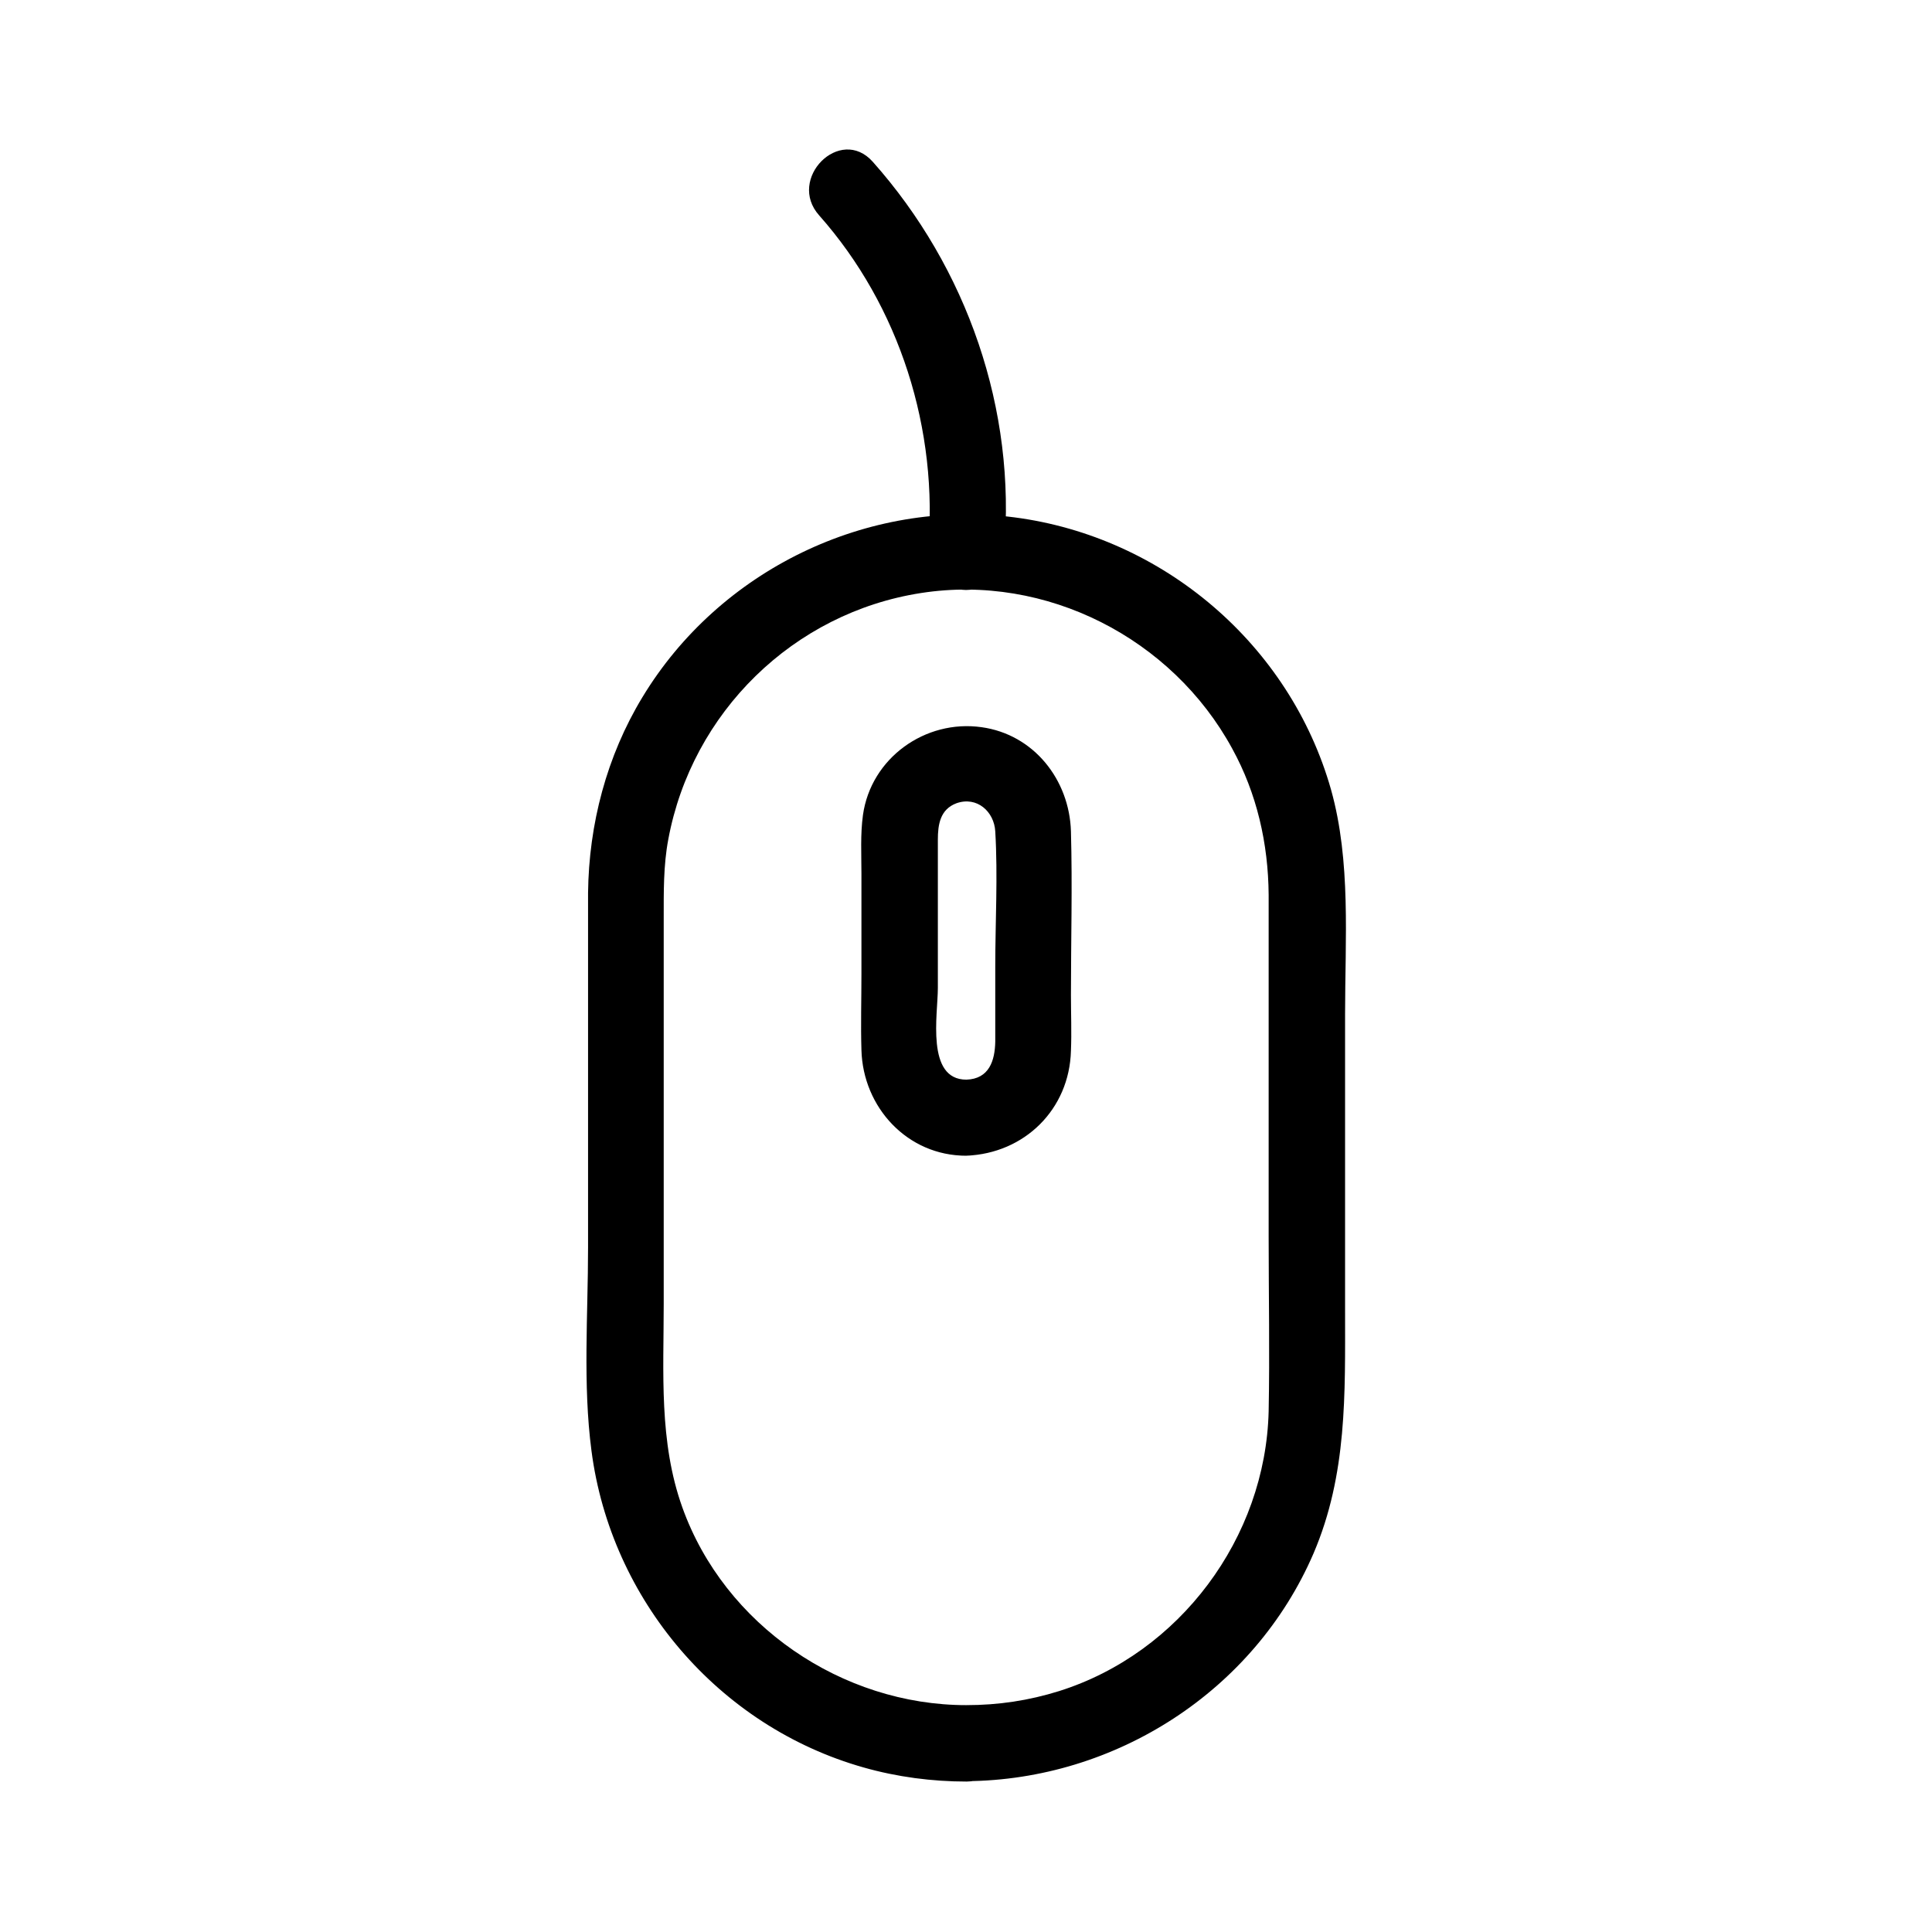
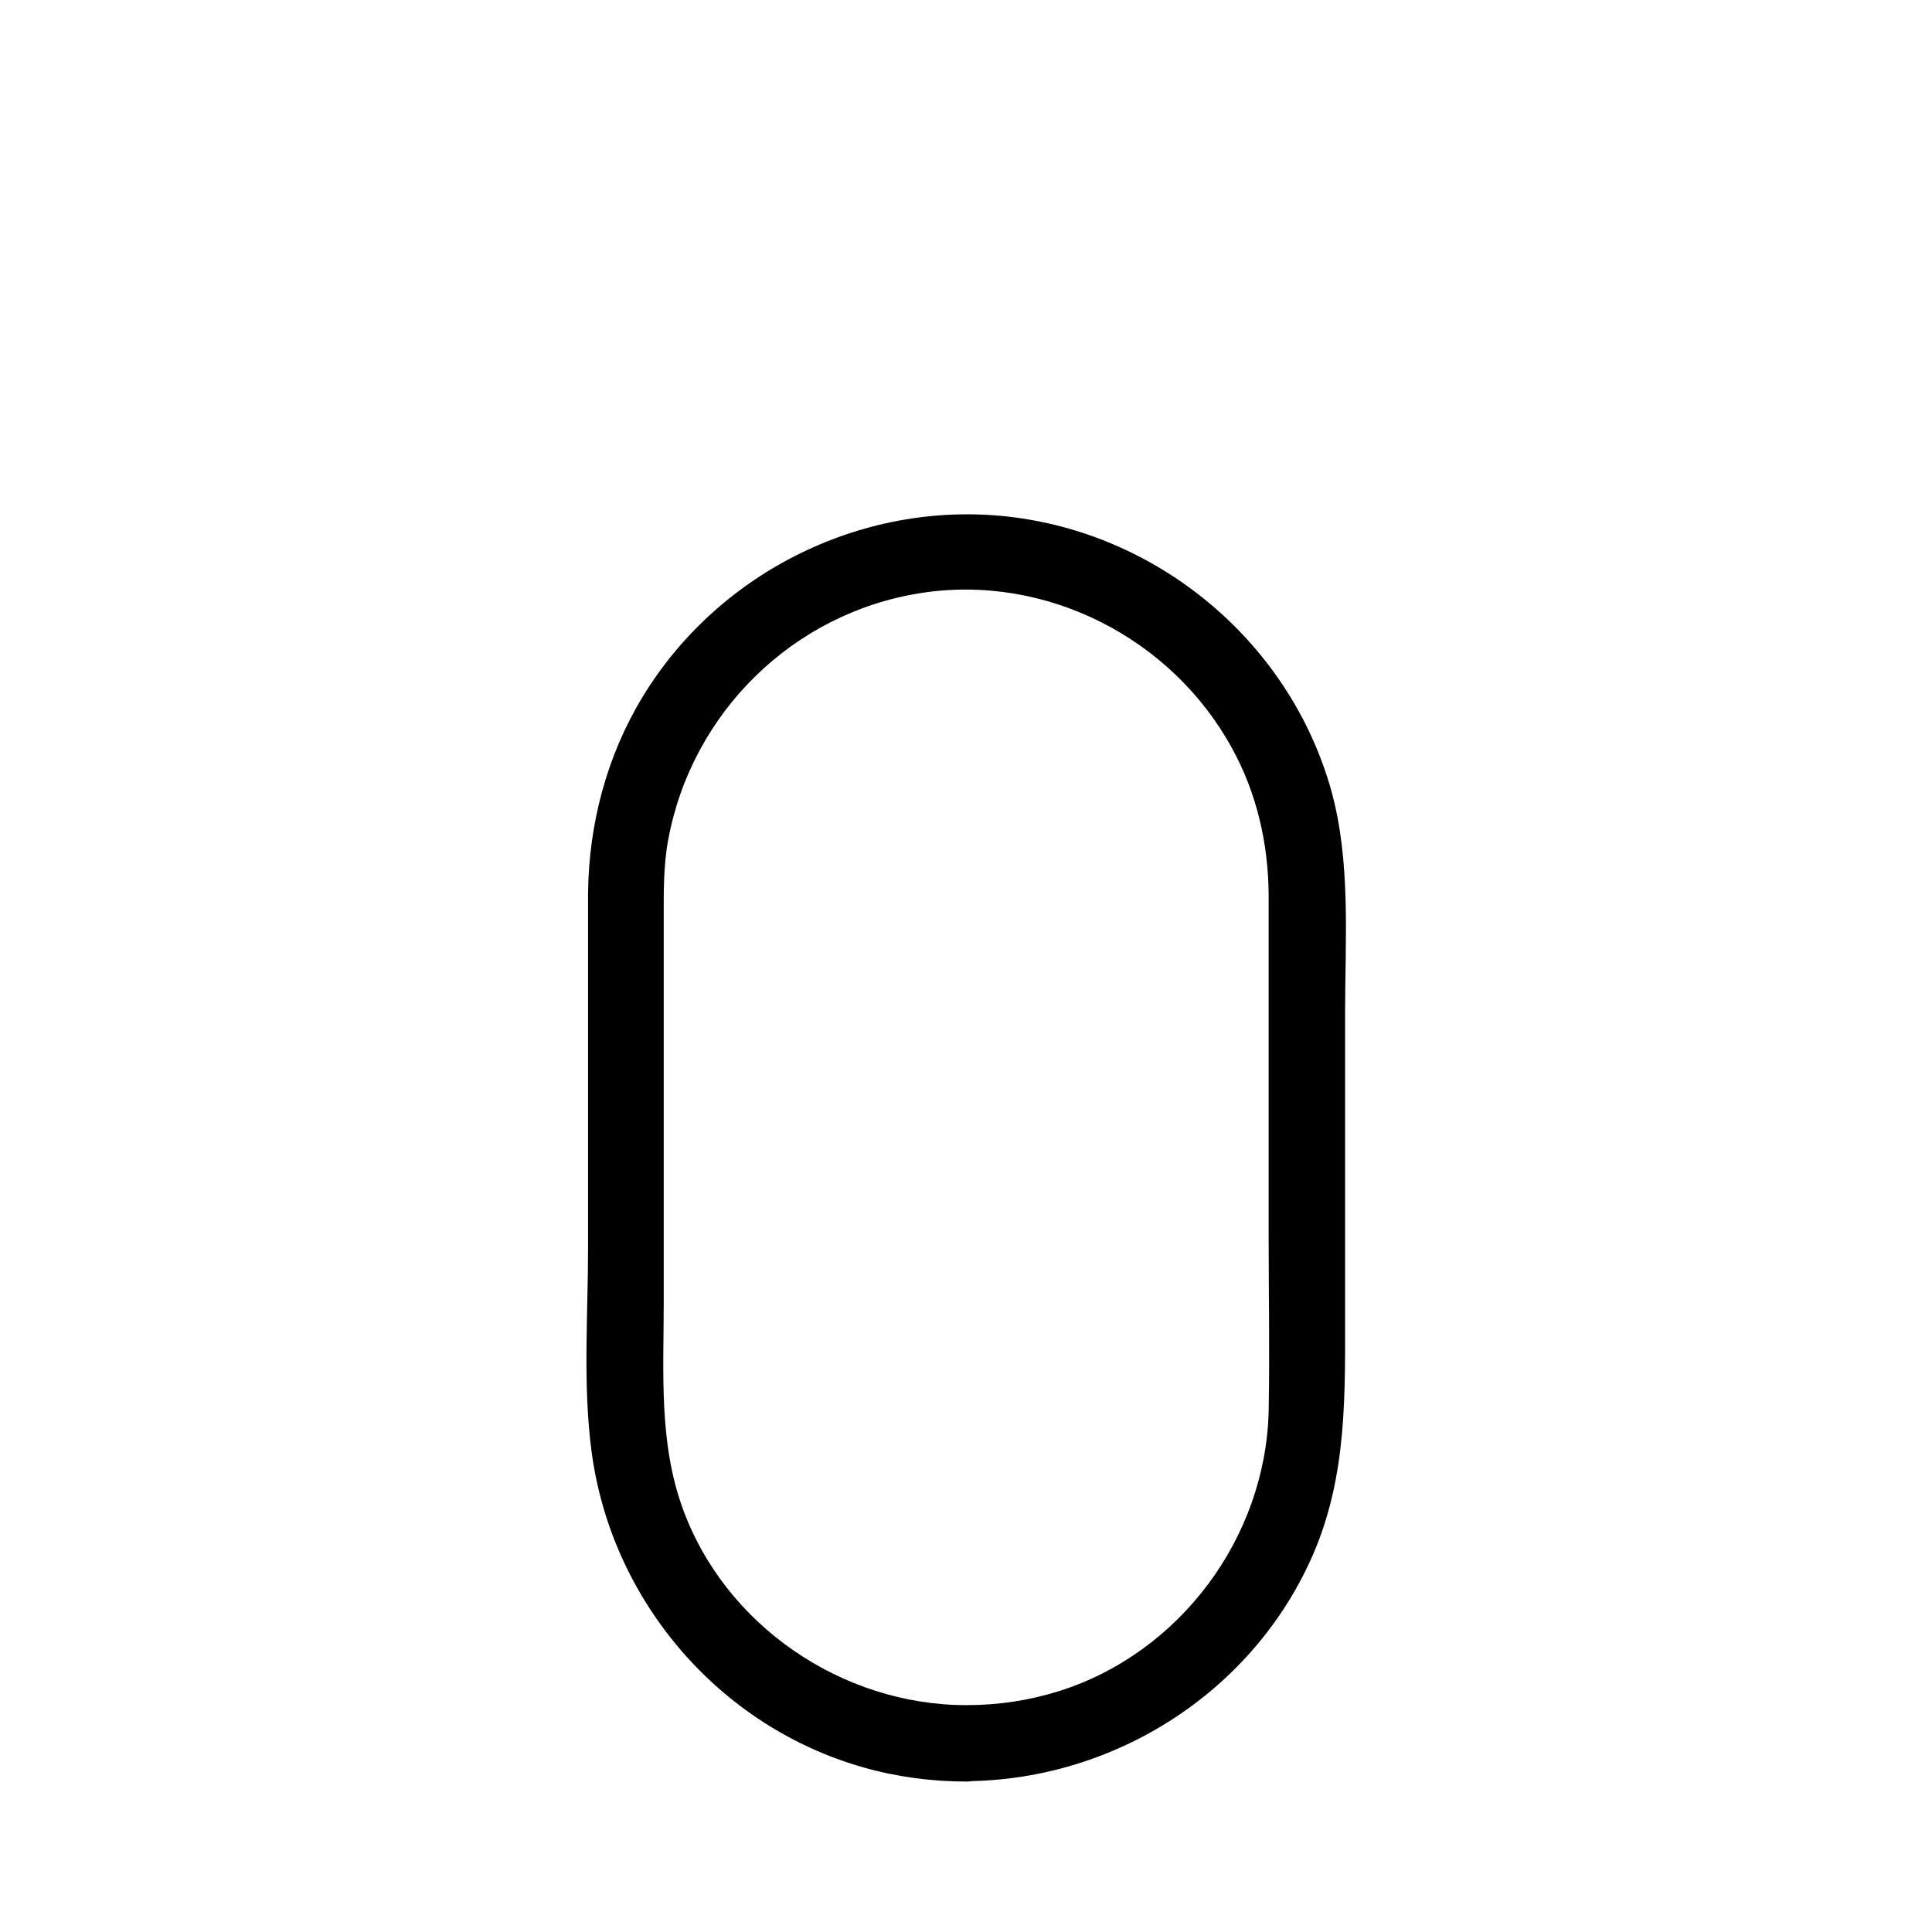
<svg xmlns="http://www.w3.org/2000/svg" fill="#000000" width="800px" height="800px" version="1.1" viewBox="144 144 512 512">
  <g>
    <path d="m400.1 595.88c-32.949 0-64.086-21.16-75.27-52.395-6.246-17.434-4.938-35.77-4.938-54.008v-74.262-27.711c0-7.055-0.102-14.105 1.211-21.059 6.246-33.656 33.152-60.055 67.008-65.293 33.152-5.141 66.504 11.992 82.422 41.211 6.551 11.891 9.574 25.191 9.672 38.793v17.938 72.75c0 15.316 0.301 30.73 0 46.148-0.805 33.555-23.578 64.086-55.52 74.16-8.059 2.519-16.121 3.727-24.586 3.727-13 0.102-13 20.254 0 20.152 39.5-0.301 76.277-23.879 91.996-60.355 8.969-20.957 8.363-42.32 8.363-64.488v-78.492c0-19.648 1.613-40.406-3.727-59.449-10.883-38.391-44.438-67.008-83.934-72.145-38.996-5.039-78.191 14.008-98.547 47.66-9.473 15.617-14.207 33.656-14.41 51.891v17.027 76.98c0 17.734-1.41 36.172 0.906 53.809 5.141 39.5 33.656 73.051 72.145 83.934 8.867 2.519 18.137 3.727 27.305 3.727 12.902-0.098 12.902-20.25-0.098-20.25z" />
-     <path d="m400.1 430.12c-10.781 0-7.559-17.332-7.559-24.285v-39.297c0-4.031 0.605-8.062 4.938-9.672 5.441-1.914 9.977 2.215 10.277 7.457 0.707 11.891 0 23.98 0 35.871v19.852c-0.098 5.039-1.609 9.875-7.656 10.074-12.898 0.504-13 20.656 0 20.152 15.418-0.605 27.305-12.293 27.711-27.809 0.203-4.938 0-9.875 0-14.812 0-14.41 0.402-28.918 0-43.328-0.402-13.703-9.875-25.695-23.68-27.609-14.914-2.117-29.32 8.16-31.438 23.277-0.707 5.141-0.402 10.379-0.402 15.516v26.602c0 6.75-0.203 13.402 0 20.152 0.402 15.215 12.191 28.012 27.711 28.012 13.098 0 13.098-20.152 0.098-20.152z" />
-     <path d="m410.07 290.27c3.324-37.684-9.773-75.27-34.762-103.38-8.664-9.773-22.871 4.535-14.207 14.207 21.262 23.98 31.738 56.73 28.816 89.176-0.504 5.441 4.938 10.078 10.078 10.078 5.844-0.004 9.672-4.637 10.074-10.078z" />
  </g>
</svg>